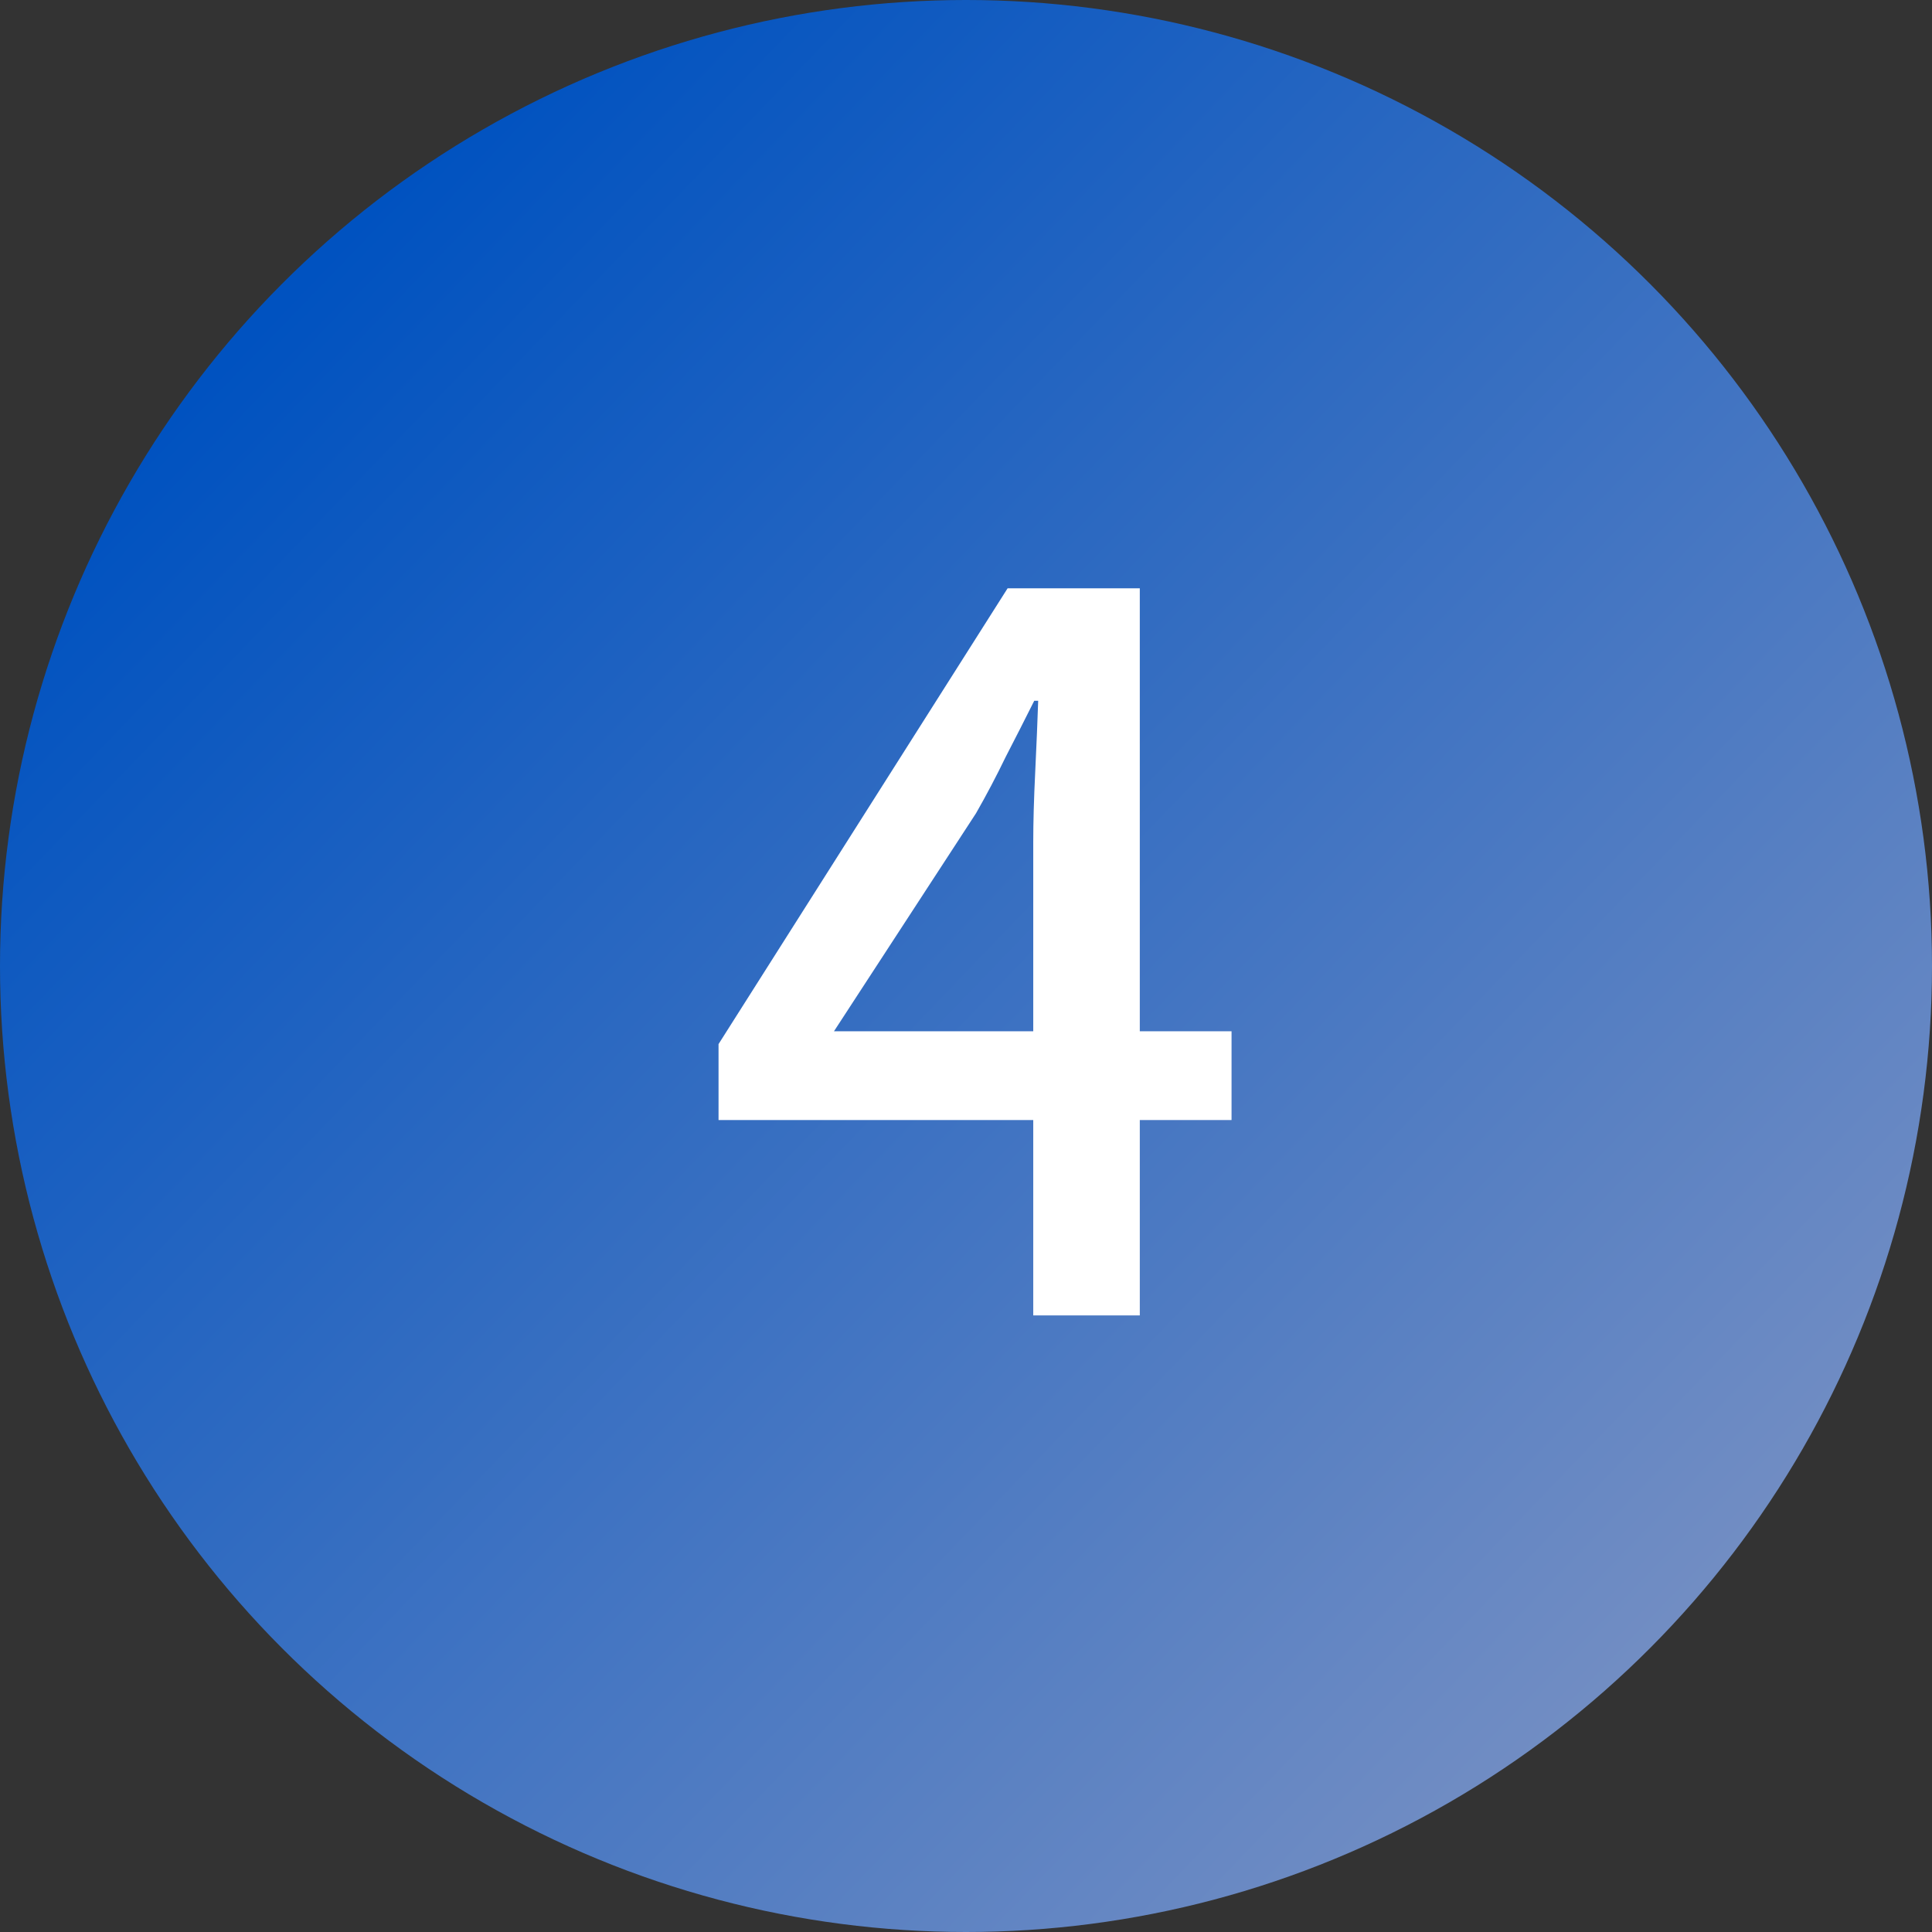
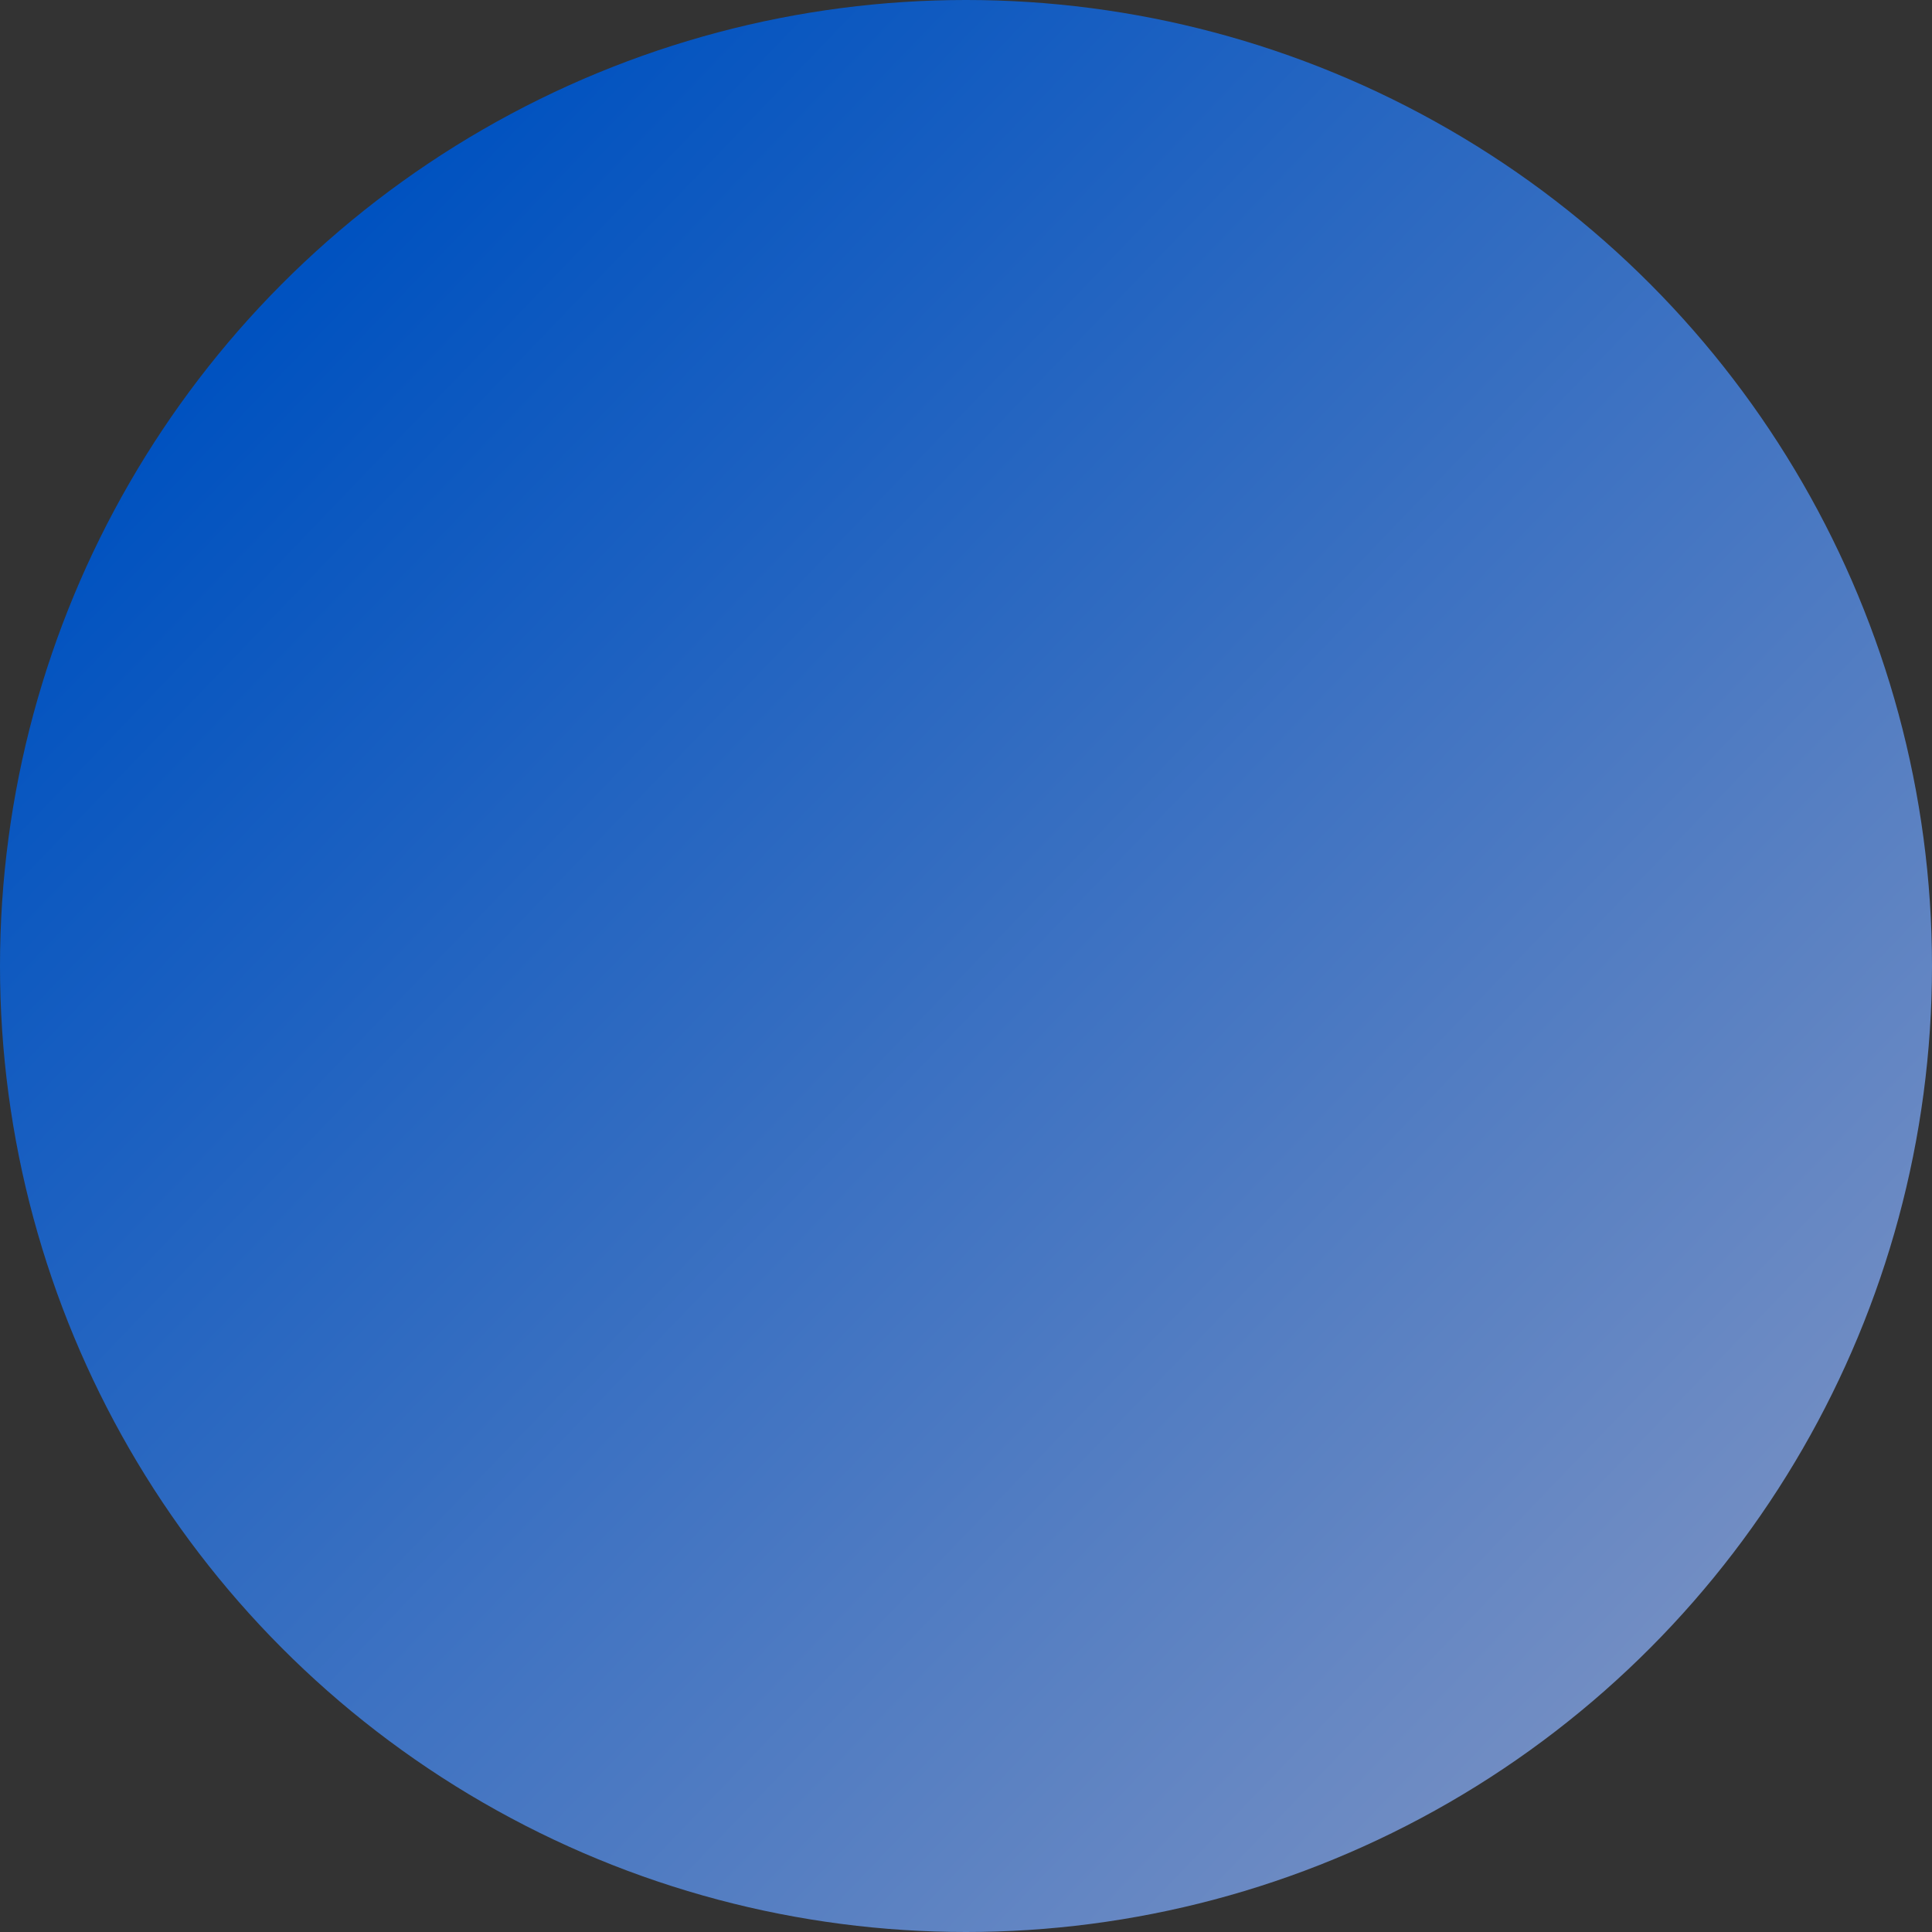
<svg xmlns="http://www.w3.org/2000/svg" width="47" height="47" viewBox="0 0 47 47" fill="none">
  <rect x="0" y="0" width="47" height="47" fill="#333333" stroke="none" />
  <circle cx="23.5" cy="23.5" r="23.5" fill="url(#paint0_linear_2706_82)" />
-   <path d="M25.136 32V20.48C25.136 20 25.152 19.432 25.184 18.776C25.216 18.104 25.24 17.528 25.256 17.048H25.16C24.936 17.496 24.704 17.952 24.464 18.416C24.24 18.88 24 19.336 23.744 19.784L20.288 25.088H29.96V27.248H17.48V25.4L24.512 14.312H27.728V32H25.136Z" fill="white" />
  <defs>
    <linearGradient id="paint0_linear_2706_82" x1="7.981" y1="6.208" x2="42.123" y2="39.019" gradientUnits="userSpaceOnUse">
      <stop stop-color="#0052C0" />
      <stop offset="1" stop-color="#738EC3" />
    </linearGradient>
  </defs>
</svg>